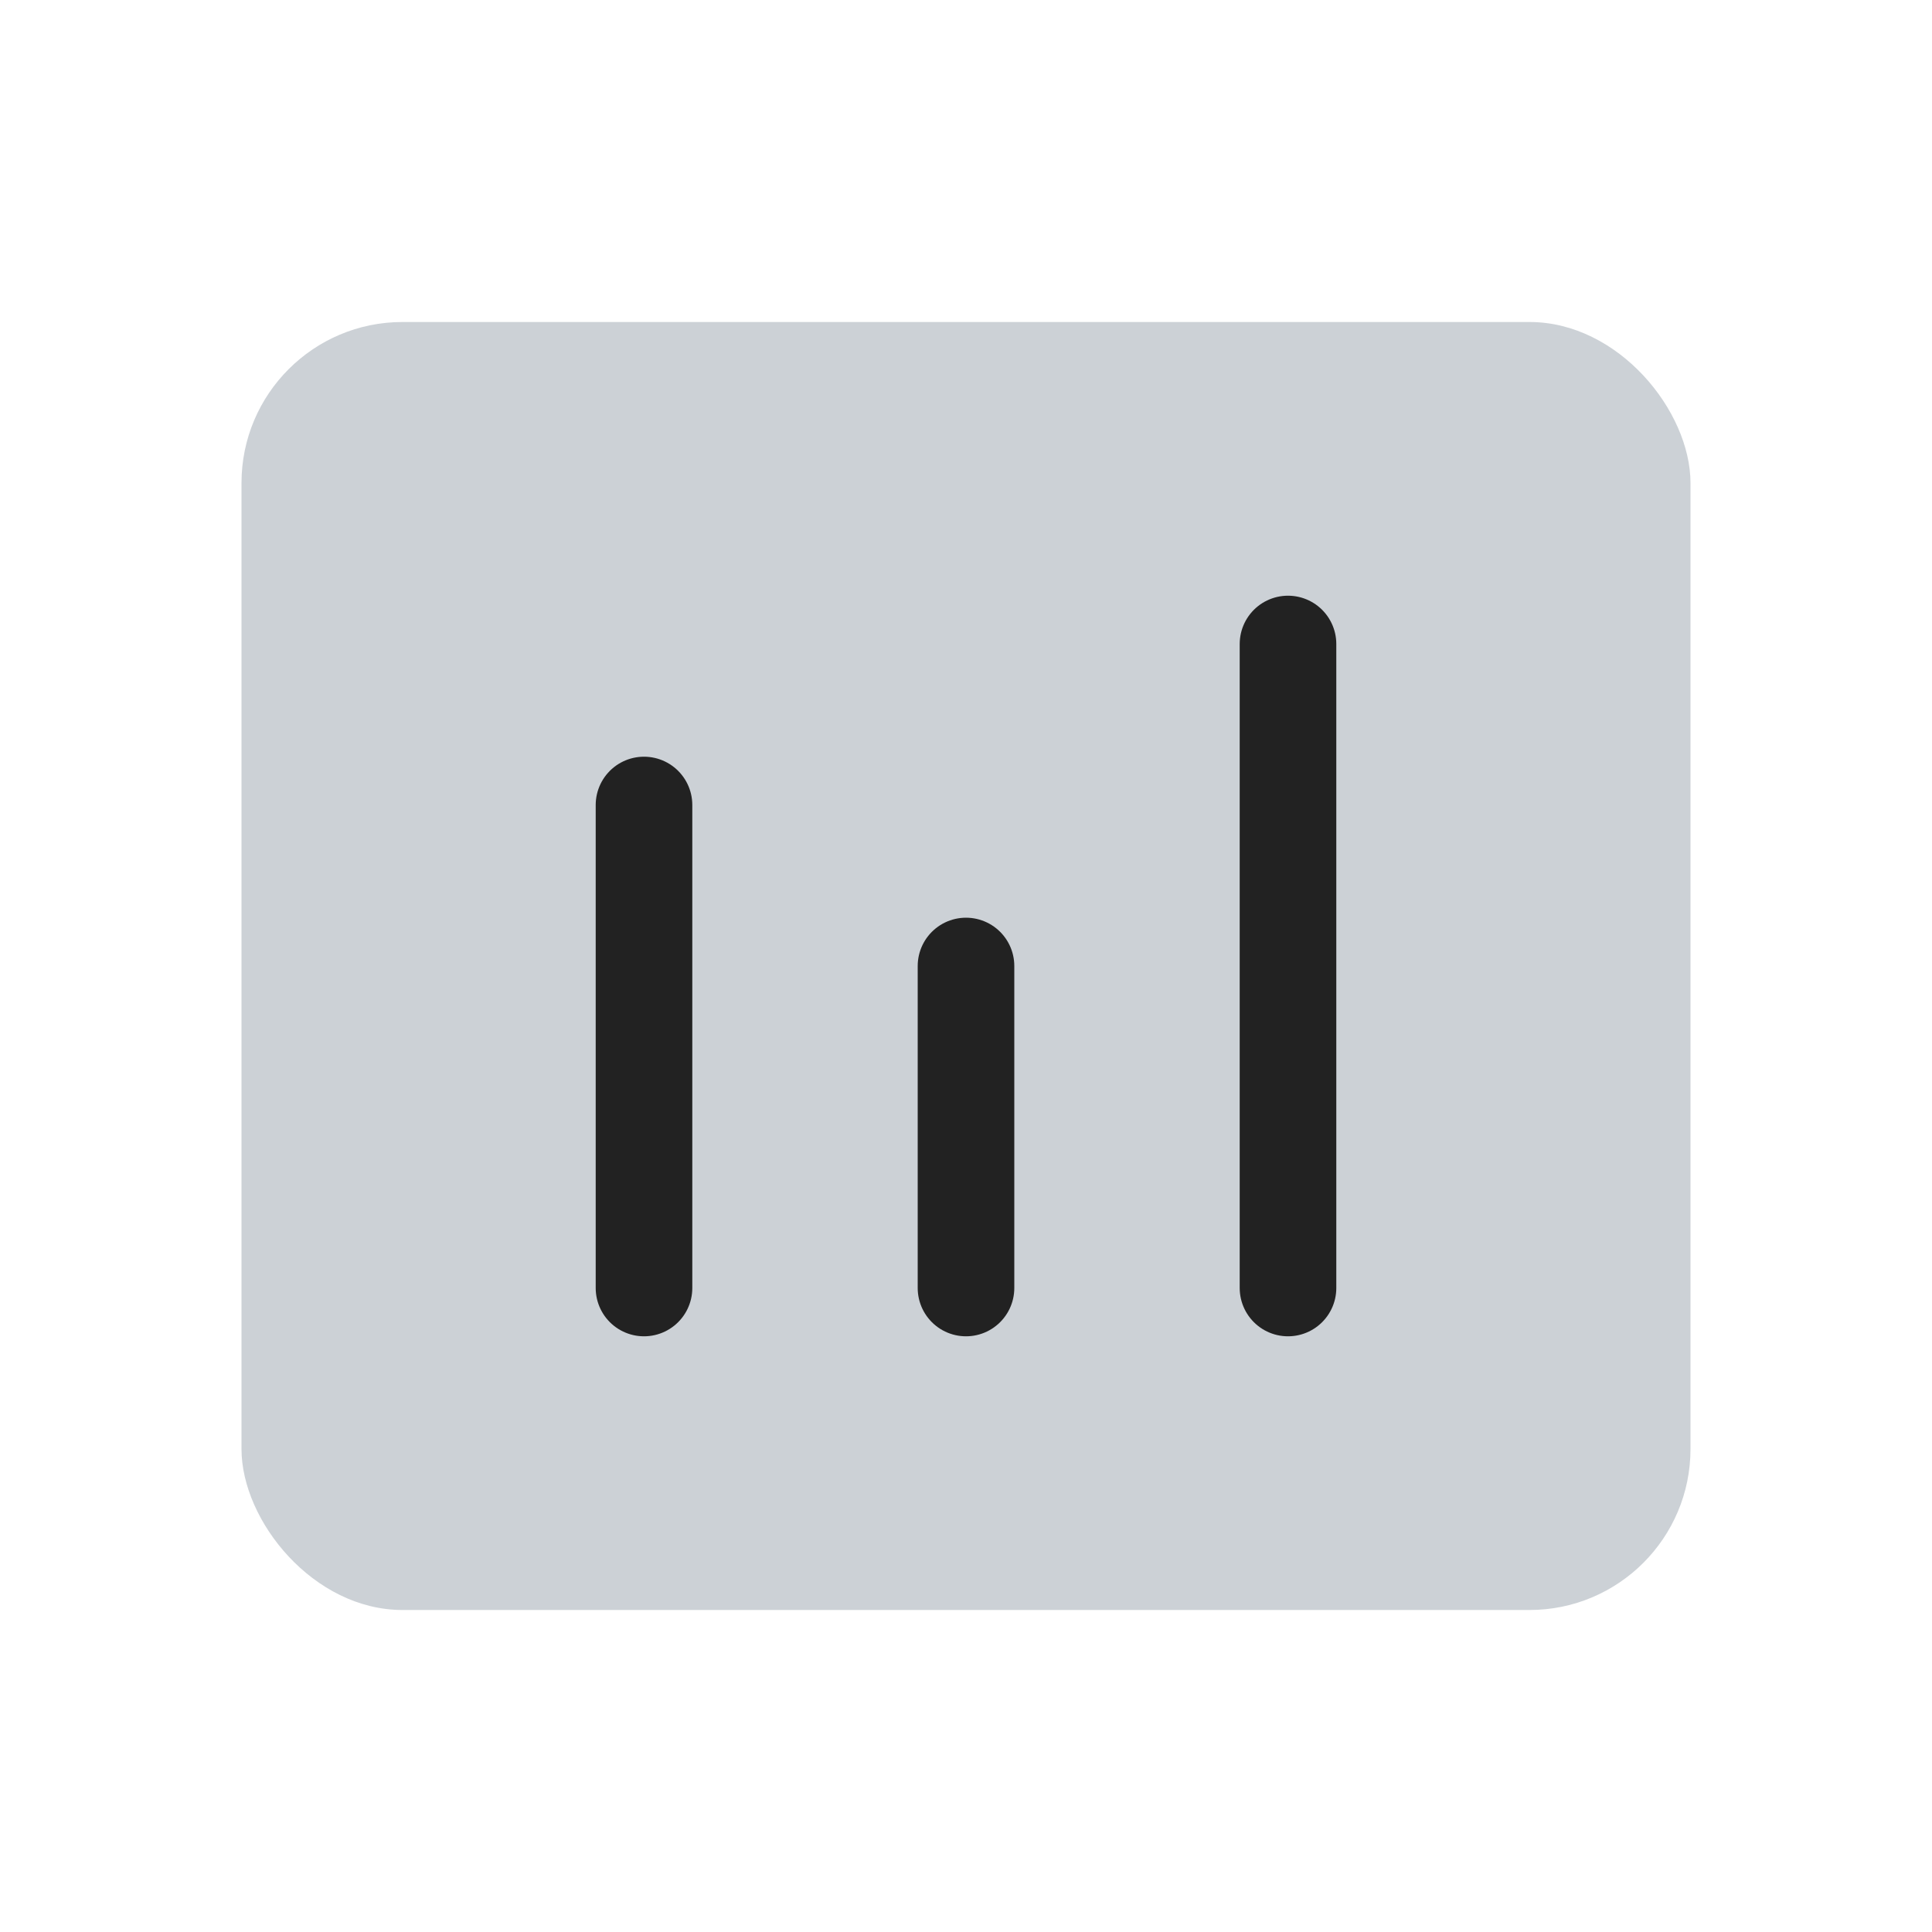
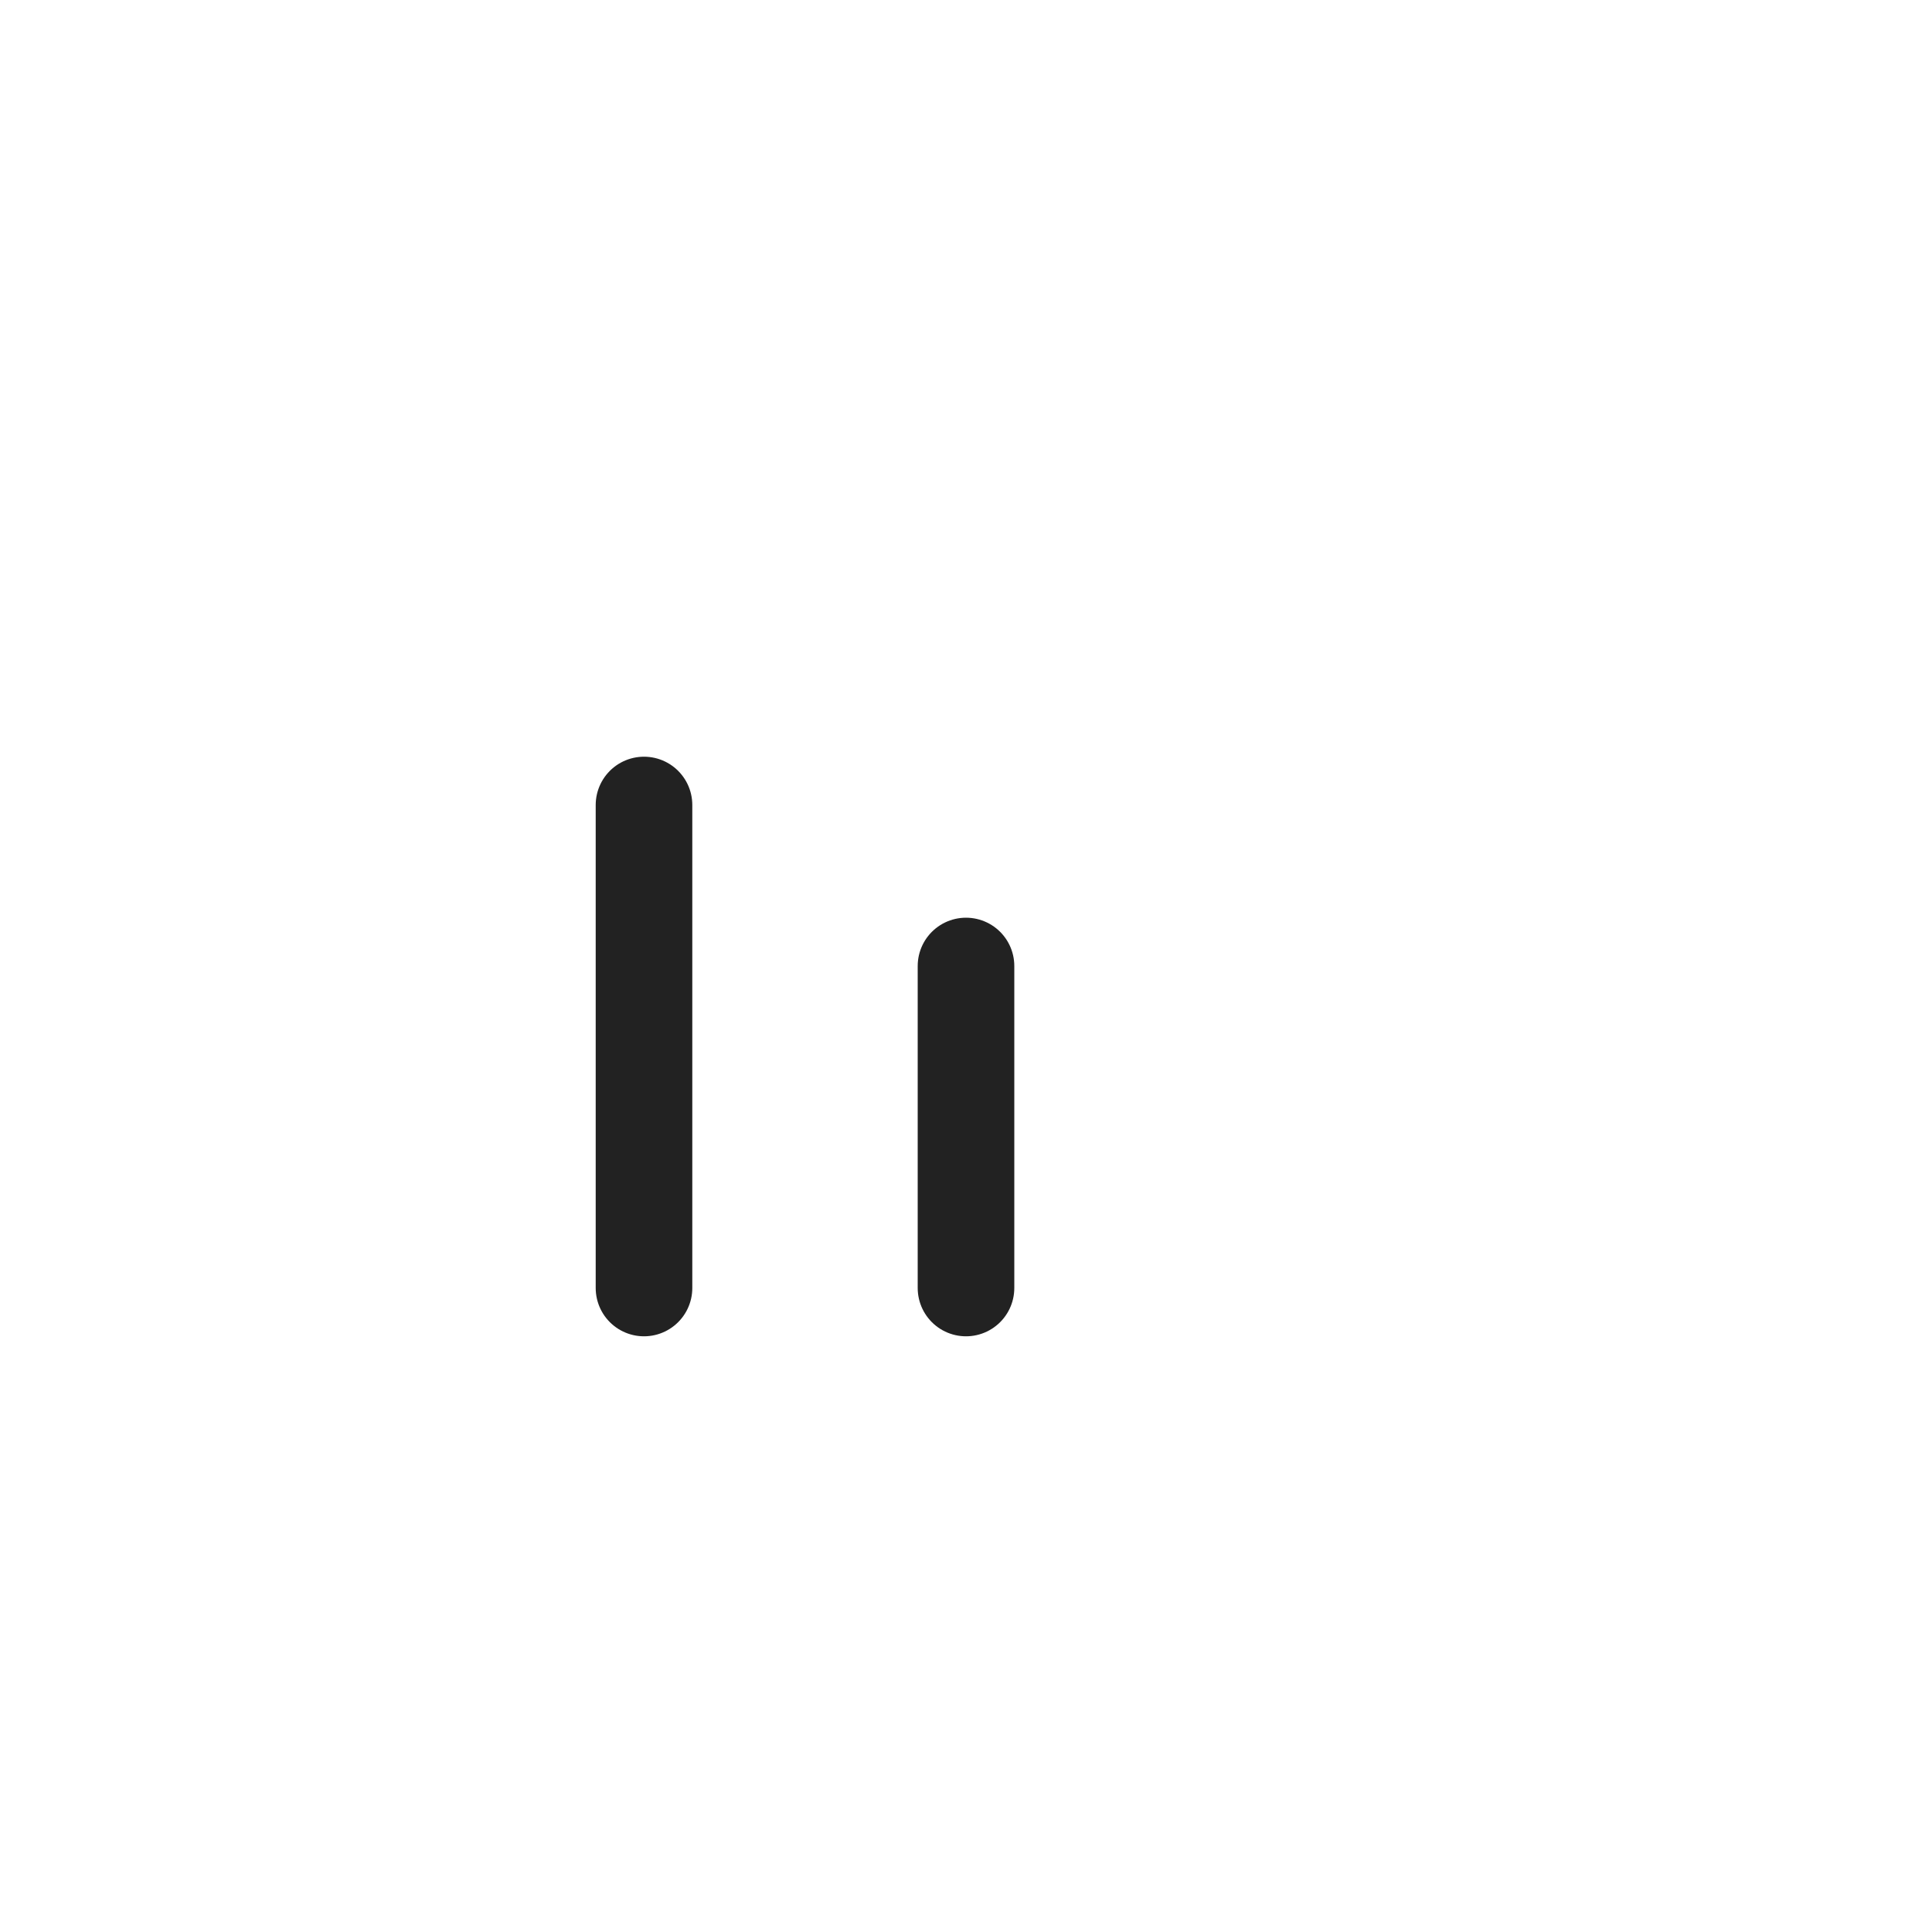
<svg xmlns="http://www.w3.org/2000/svg" width="800px" height="800px" viewBox="0 0 24 24" fill="none">
-   <rect x="3" y="4" width="18" height="16" rx="2" fill="#2A4157" fill-opacity="0.24" />
  <path d="M8 10L8 16" stroke="#222222" stroke-width="1.2" stroke-linecap="round" stroke-linejoin="round" />
  <path d="M12 12V16" stroke="#222222" stroke-width="1.2" stroke-linecap="round" stroke-linejoin="round" />
-   <path d="M16 8V16" stroke="#222222" stroke-width="1.2" stroke-linecap="round" stroke-linejoin="round" />
</svg>